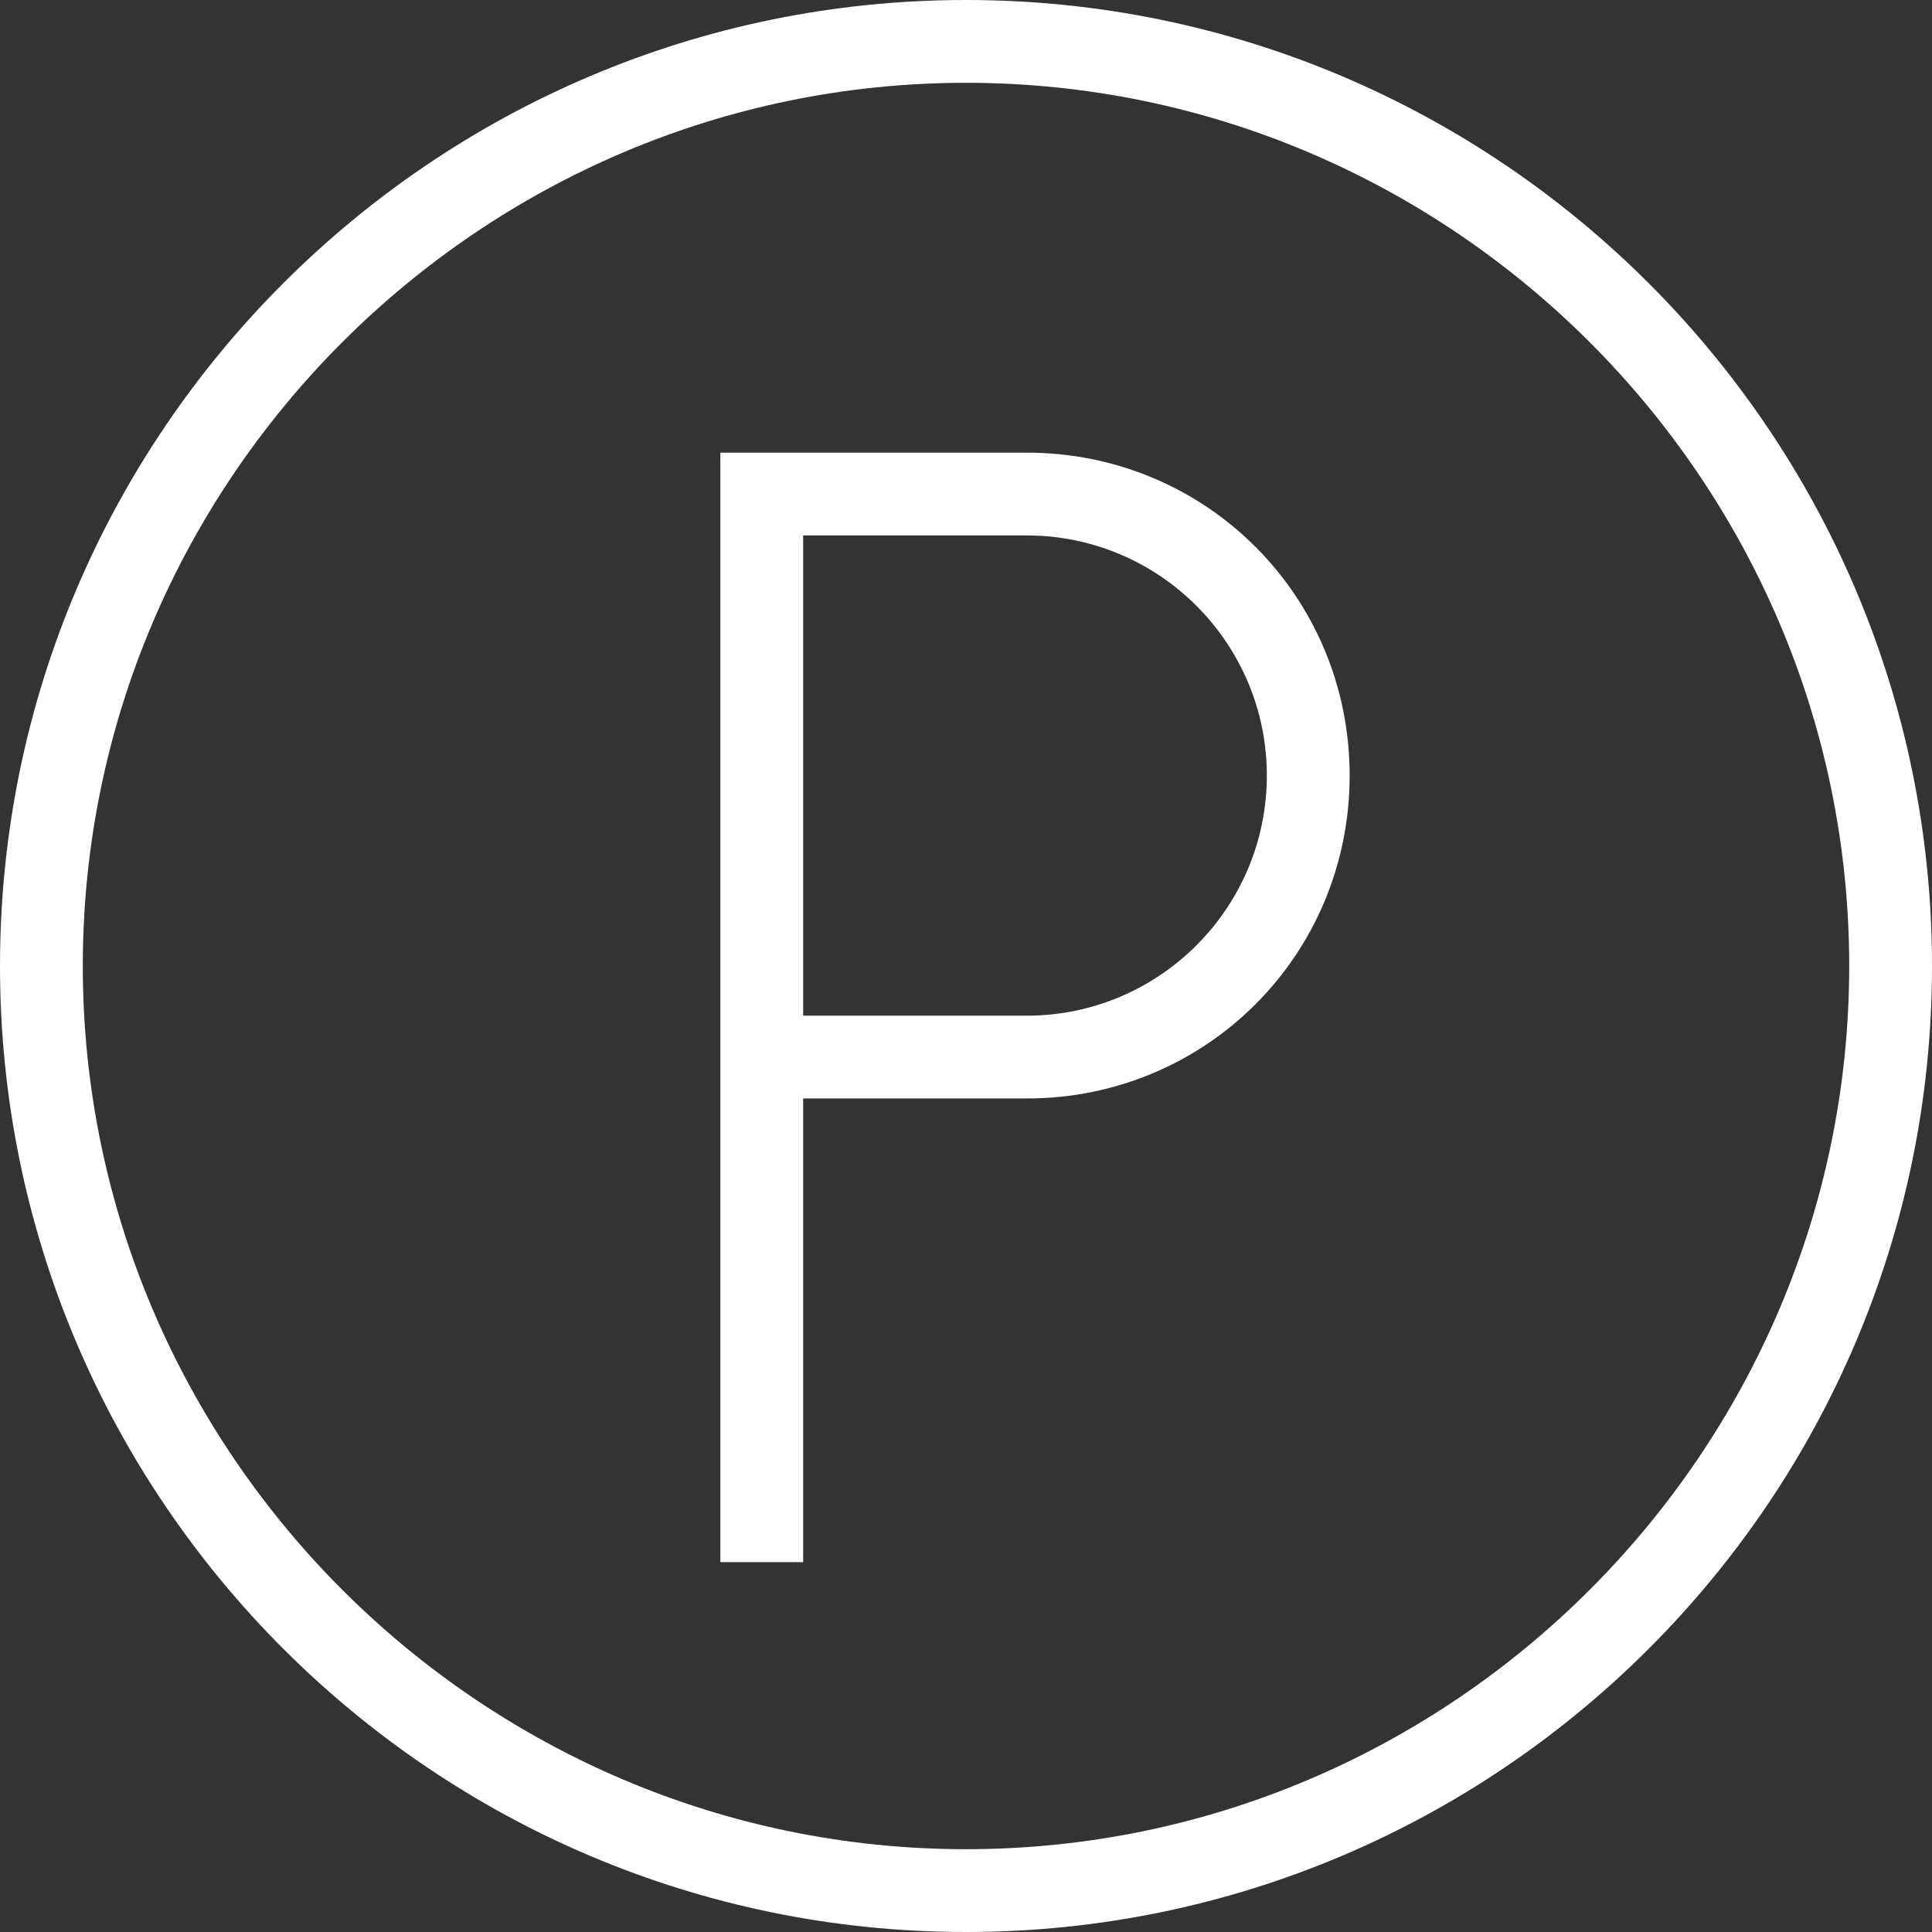
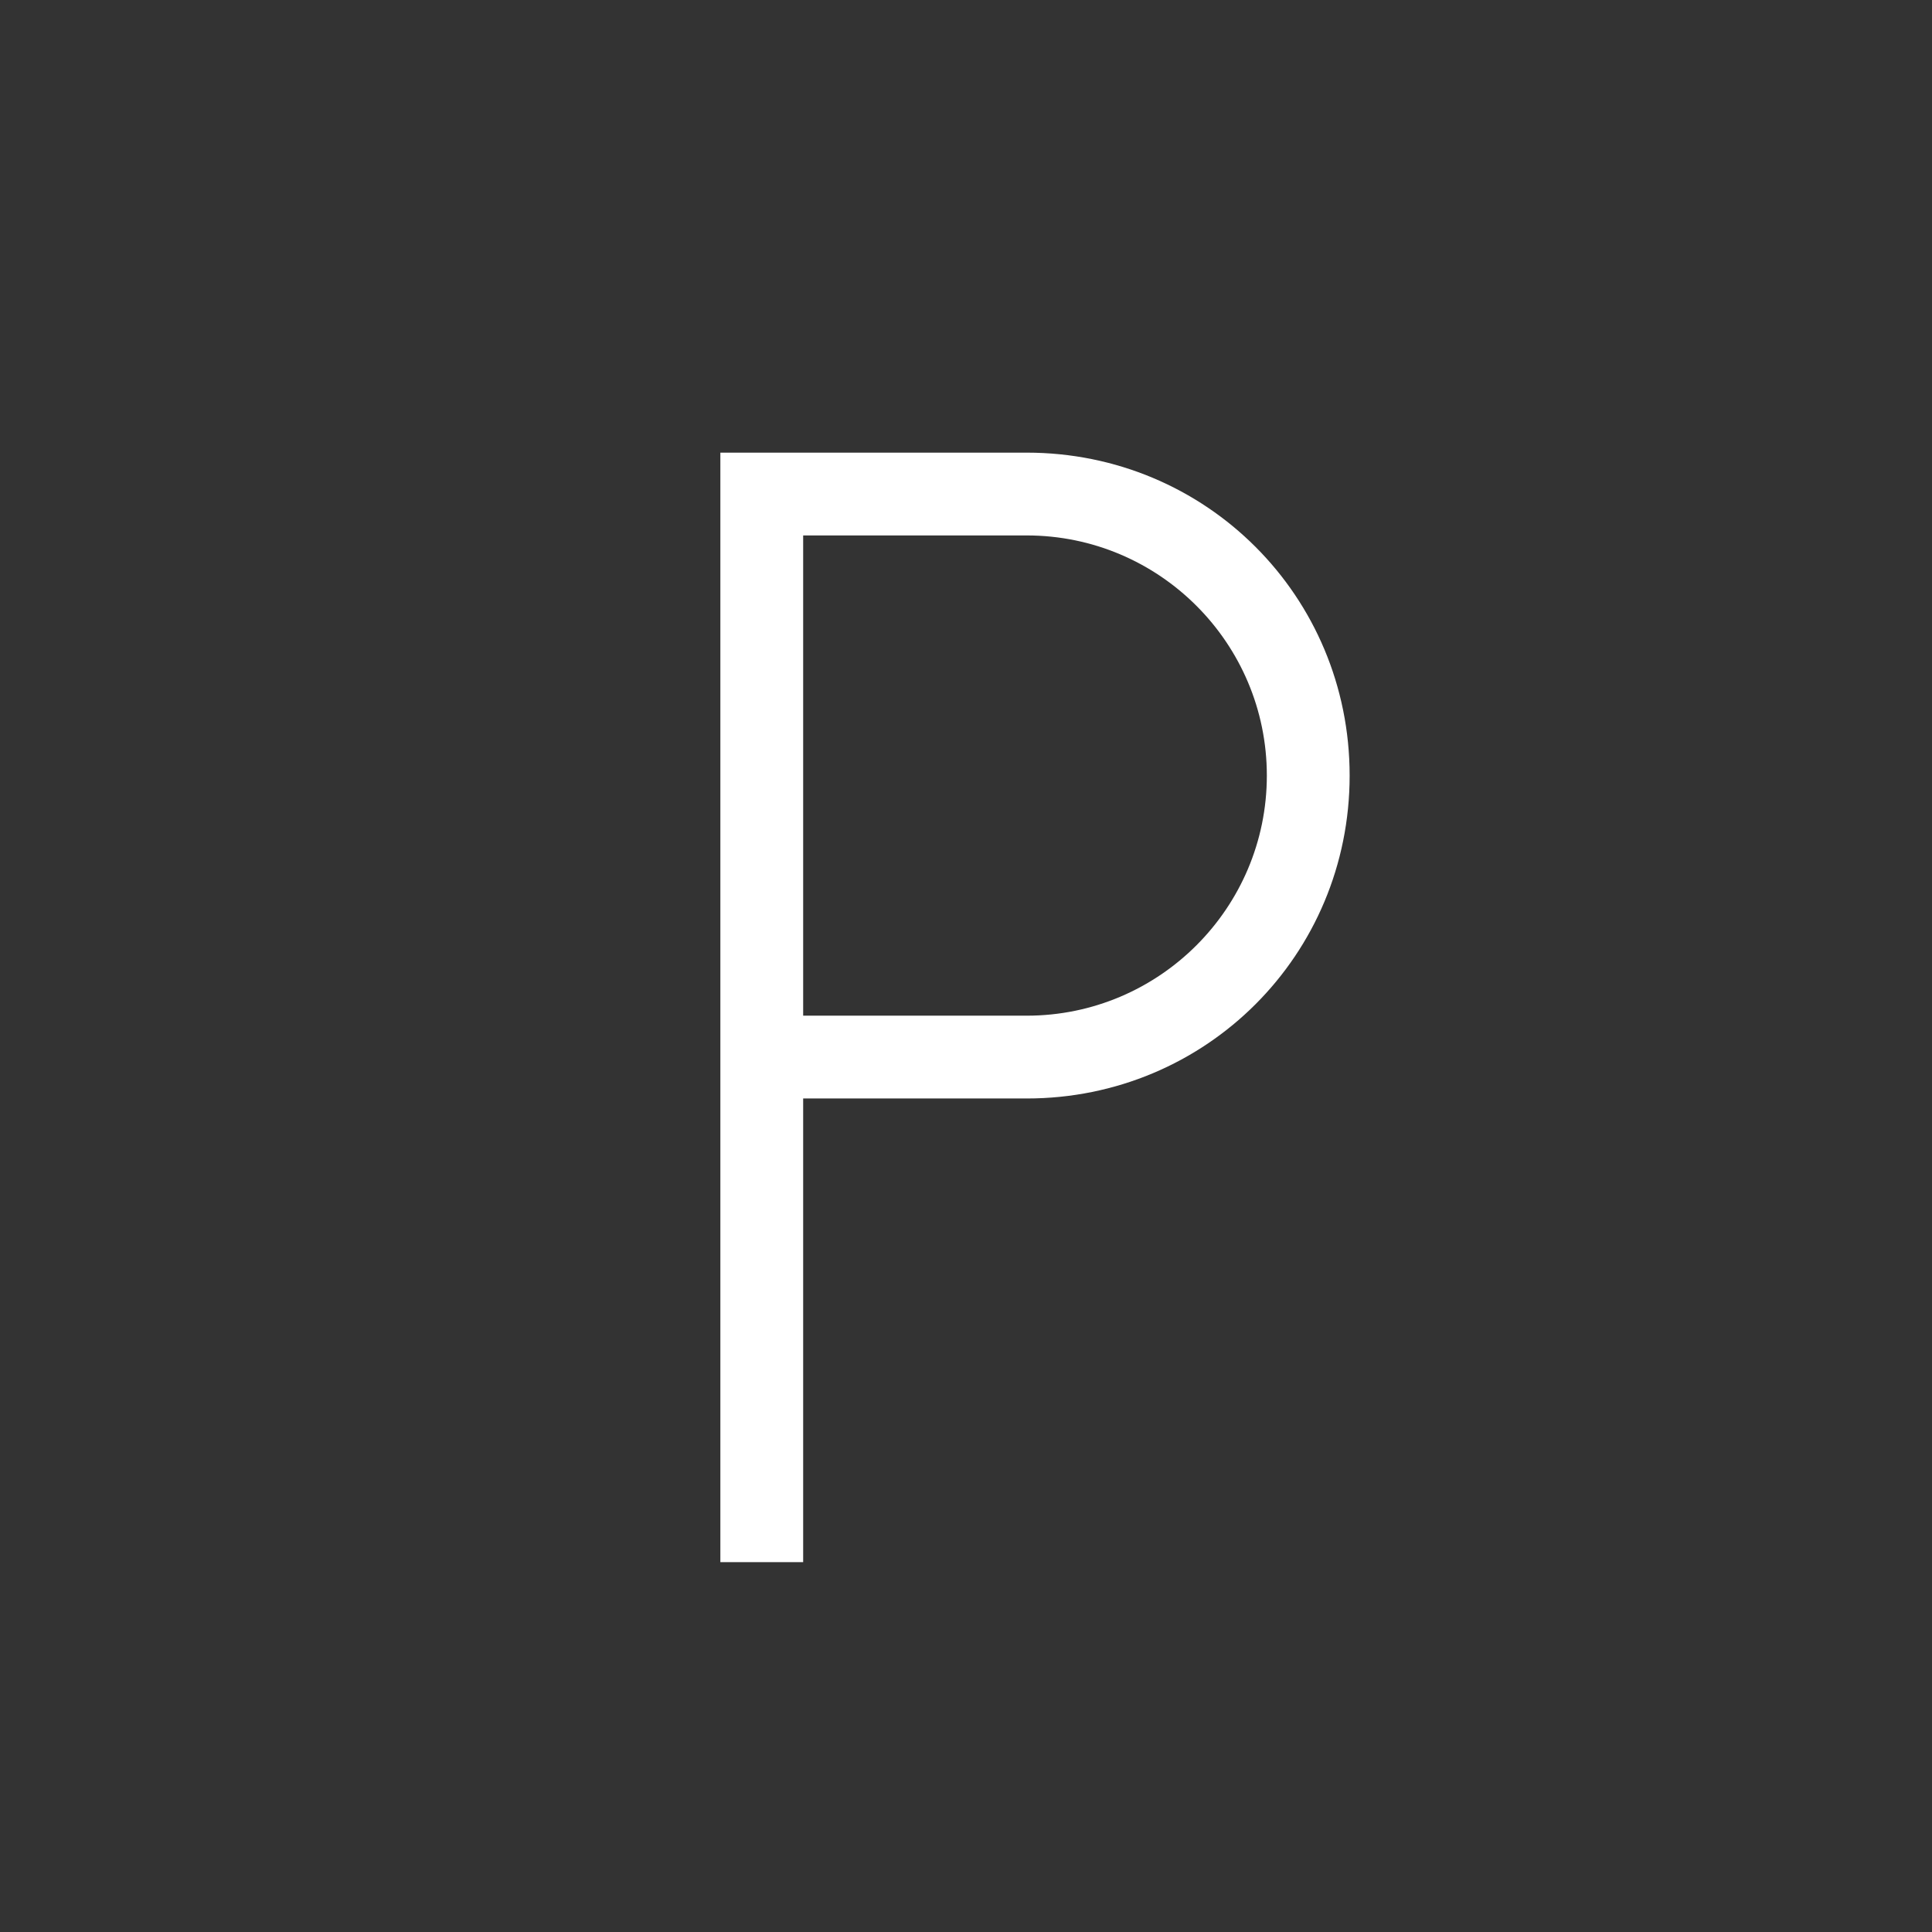
<svg xmlns="http://www.w3.org/2000/svg" version="1.1" id="Calque_1" x="0px" y="0px" viewBox="0 0 70 70" style="enable-background:new 0 0 70 70;" xml:space="preserve">
  <rect x="0" y="0" width="70" height="70" fill="#333333" stroke="none" />
  <style type="text/css"> .st0{fill:#FFFFFF;} </style>
  <g>
    <path class="st0" d="M37.2,16.4H26.1v40.2h3V39.8h8.1c6.5,0,11.7-5.2,11.7-11.7C48.9,21.6,43.7,16.4,37.2,16.4z M45.9,28.1 c0,4.8-3.9,8.7-8.7,8.7h-8.1V19.4h8.1C42,19.4,45.9,23.3,45.9,28.1z" />
-     <path class="st0" d="M35,0C15.7,0,0,15.7,0,35s15.7,35,35,35s35-15.7,35-35S54.3,0,35,0z M67,35c0,17.6-14.4,32-32,32S3,52.6,3,35 C3,17.4,17.4,3,35,3S67,17.4,67,35z" />
  </g>
</svg>